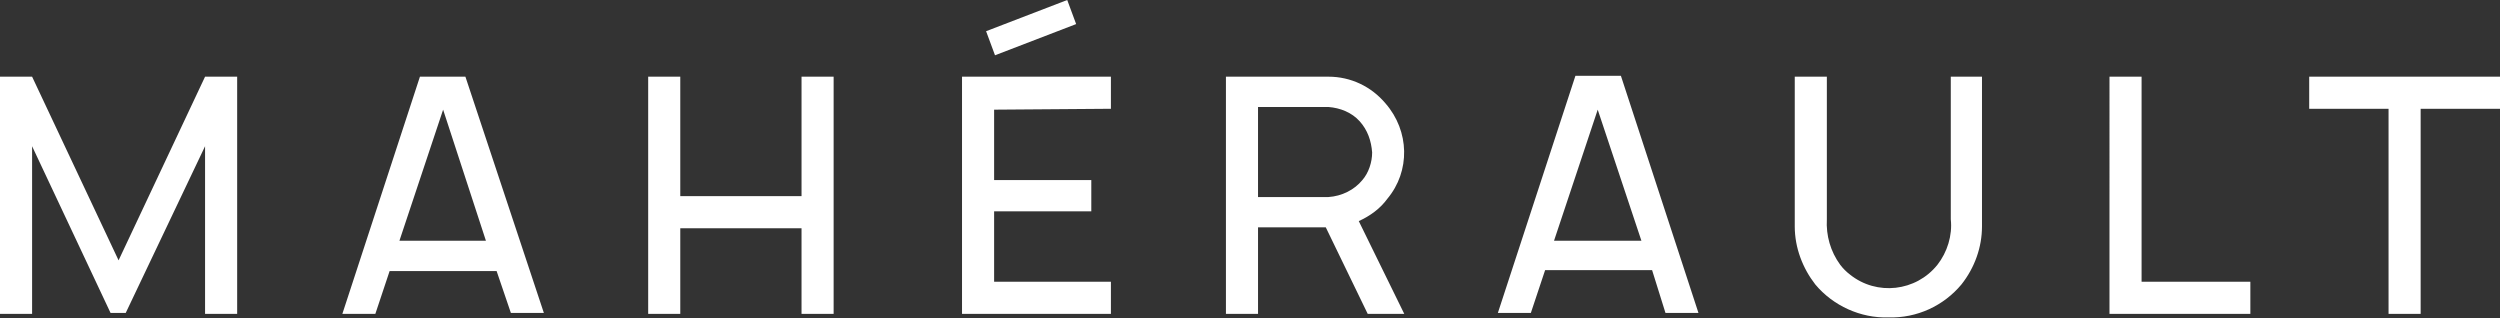
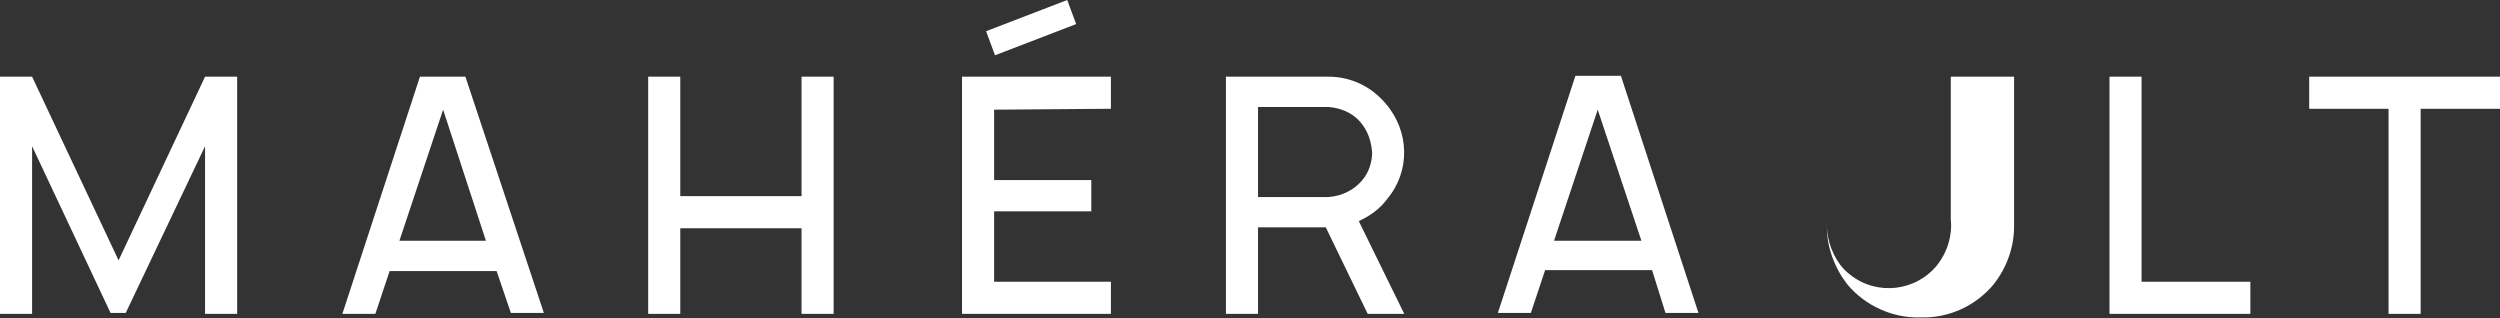
<svg xmlns="http://www.w3.org/2000/svg" version="1.0" id="Calque_1" x="0px" y="0px" viewBox="0 0 280.4 35.7" style="enable-background:new 0 0 280.4 35.7;" xml:space="preserve">
  <rect x="0" y="0" width="280.4" height="35.7" fill="#333333" stroke="none" />
  <style type="text/css">
	.st0{fill:#FFFFFF;}
</style>
-   <path id="Tracé_189" class="st0" d="M280.4,8.6H259v3.6h8.9v23h3.6v-23h9V8.6z M240.2,8.6v23h12.2v3.6h-15.8V8.6H240.2z M222.4,8.6  h-3.6v16c0.2,1.8-0.4,3.7-1.5,5.1c-2.4,3-6.8,3.5-9.8,1.1c-0.4-0.3-0.8-0.7-1.1-1.1c-1.1-1.5-1.6-3.3-1.5-5.1v-16l-3.6,0v16.8  c0,2.4,0.9,4.7,2.3,6.5c2,2.4,5.1,3.8,8.2,3.7c3.2,0.1,6.2-1.3,8.2-3.7c1.5-1.9,2.3-4.2,2.3-6.5V8.6z M174.3,27l4.9-14.7l4.9,14.7  H174.3z M186.8,35.1h3.7l-8.7-26.6h-5.1l-8.7,26.6h3.7l1.6-4.8h12L186.8,35.1z M141.1,12h7.9c1.3,0.1,2.6,0.6,3.5,1.6  c0.9,1,1.3,2.2,1.4,3.5c0,1.1-0.4,2.3-1.1,3.1c-0.9,1.1-2.3,1.8-3.8,1.9h-7.9V12z M155.6,22.3c2.6-3.1,2.5-7.6-0.2-10.7  c-1.6-1.9-3.9-3-6.4-3h-11.5v26.6h3.6v-9.7h7.6l4.7,9.7h4.1l-5.1-10.4C153.7,24.2,154.8,23.4,155.6,22.3 M124.6,12.2V8.6h-16.7v26.6  h16.7v-3.6h-13.1v-7.9h10.9v-3.5h-10.9v-7.9L124.6,12.2z M120.7,2.7l-1-2.7l-9.1,3.5l1,2.7L120.7,2.7z M89.9,8.6V22H76.3V8.6h-3.6  v26.6h3.6v-9.6h13.6v9.6h3.6V8.6L89.9,8.6z M44.8,27l4.9-14.7L54.5,27H44.8z M57.3,35.1H61L52.2,8.6h-5.1l-8.7,26.6h3.7l1.6-4.8h12  L57.3,35.1z M26.6,8.6H23l-9.7,20.6L3.6,8.6H0v26.6h3.6V16.4l8.8,18.7h1.7L23,16.4v18.8h3.6L26.6,8.6z" />
+   <path id="Tracé_189" class="st0" d="M280.4,8.6H259v3.6h8.9v23h3.6v-23h9V8.6z M240.2,8.6v23h12.2v3.6h-15.8V8.6H240.2z M222.4,8.6  h-3.6v16c0.2,1.8-0.4,3.7-1.5,5.1c-2.4,3-6.8,3.5-9.8,1.1c-0.4-0.3-0.8-0.7-1.1-1.1c-1.1-1.5-1.6-3.3-1.5-5.1v-16v16.8  c0,2.4,0.9,4.7,2.3,6.5c2,2.4,5.1,3.8,8.2,3.7c3.2,0.1,6.2-1.3,8.2-3.7c1.5-1.9,2.3-4.2,2.3-6.5V8.6z M174.3,27l4.9-14.7l4.9,14.7  H174.3z M186.8,35.1h3.7l-8.7-26.6h-5.1l-8.7,26.6h3.7l1.6-4.8h12L186.8,35.1z M141.1,12h7.9c1.3,0.1,2.6,0.6,3.5,1.6  c0.9,1,1.3,2.2,1.4,3.5c0,1.1-0.4,2.3-1.1,3.1c-0.9,1.1-2.3,1.8-3.8,1.9h-7.9V12z M155.6,22.3c2.6-3.1,2.5-7.6-0.2-10.7  c-1.6-1.9-3.9-3-6.4-3h-11.5v26.6h3.6v-9.7h7.6l4.7,9.7h4.1l-5.1-10.4C153.7,24.2,154.8,23.4,155.6,22.3 M124.6,12.2V8.6h-16.7v26.6  h16.7v-3.6h-13.1v-7.9h10.9v-3.5h-10.9v-7.9L124.6,12.2z M120.7,2.7l-1-2.7l-9.1,3.5l1,2.7L120.7,2.7z M89.9,8.6V22H76.3V8.6h-3.6  v26.6h3.6v-9.6h13.6v9.6h3.6V8.6L89.9,8.6z M44.8,27l4.9-14.7L54.5,27H44.8z M57.3,35.1H61L52.2,8.6h-5.1l-8.7,26.6h3.7l1.6-4.8h12  L57.3,35.1z M26.6,8.6H23l-9.7,20.6L3.6,8.6H0v26.6h3.6V16.4l8.8,18.7h1.7L23,16.4v18.8h3.6L26.6,8.6z" />
</svg>